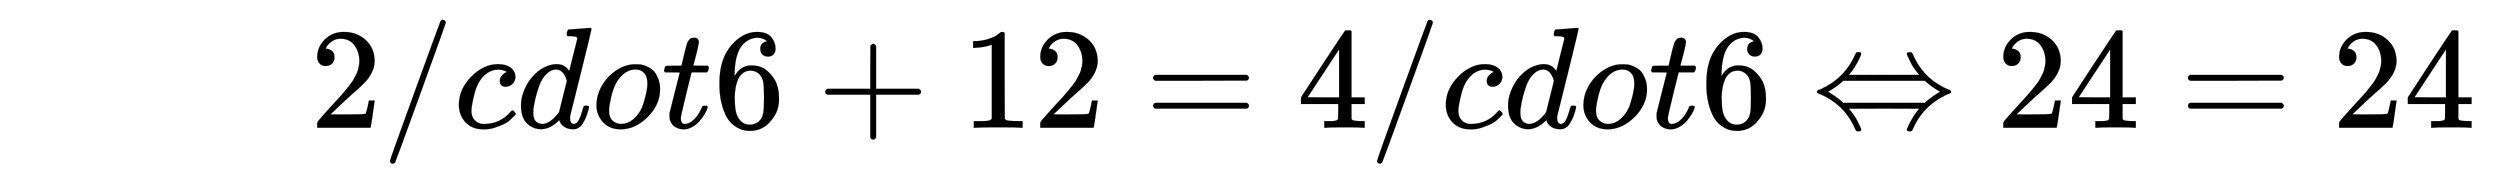
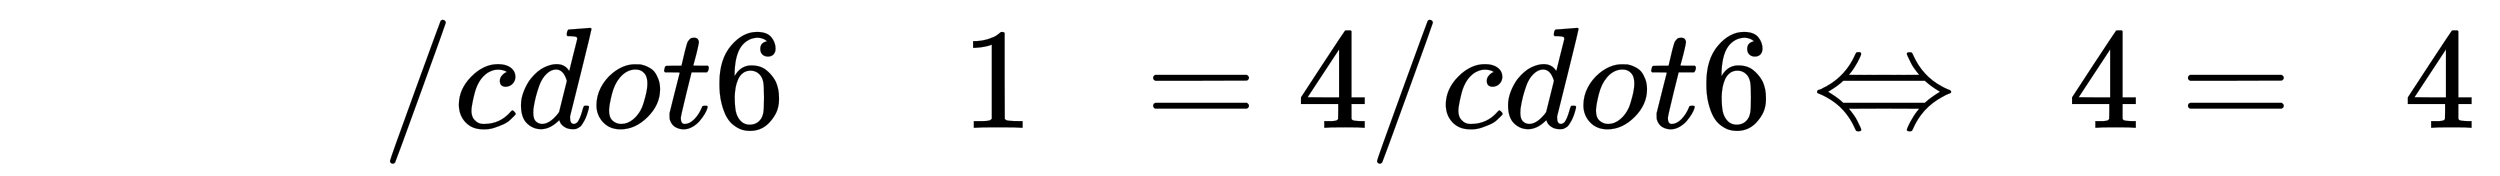
<svg xmlns="http://www.w3.org/2000/svg" xmlns:xlink="http://www.w3.org/1999/xlink" width="40.377ex" height="2.843ex" style="vertical-align: -0.838ex;" viewBox="0 -863.1 17384.7 1223.9" role="img" focusable="false" aria-labelledby="MathJax-SVG-1-Title">
  <title id="MathJax-SVG-1-Title">{\displaystyle \begin{align} &amp; &amp; 2/cdot 6+12=4/cdot 6  
\Leftrightarrow24=24 \end{align}}</title>
  <defs aria-hidden="true">
-     <path stroke-width="1" id="E1-MJMAIN-32" d="M109 429Q82 429 66 447T50 491Q50 562 103 614T235 666Q326 666 387 610T449 465Q449 422 429 383T381 315T301 241Q265 210 201 149L142 93L218 92Q375 92 385 97Q392 99 409 186V189H449V186Q448 183 436 95T421 3V0H50V19V31Q50 38 56 46T86 81Q115 113 136 137Q145 147 170 174T204 211T233 244T261 278T284 308T305 340T320 369T333 401T340 431T343 464Q343 527 309 573T212 619Q179 619 154 602T119 569T109 550Q109 549 114 549Q132 549 151 535T170 489Q170 464 154 447T109 429Z" />
-     <path stroke-width="1" id="E1-MJMAIN-2F" d="M423 750Q432 750 438 744T444 730Q444 725 271 248T92 -240Q85 -250 75 -250Q68 -250 62 -245T56 -231Q56 -221 230 257T407 740Q411 750 423 750Z" />
+     <path stroke-width="1" id="E1-MJMAIN-2F" d="M423 750Q432 750 438 744T444 730Q444 725 271 248T92 -240Q85 -250 75 -250Q68 -250 62 -245T56 -231Q56 -221 230 257T407 740Q411 750 423 750" />
    <path stroke-width="1" id="E1-MJMATHI-63" d="M34 159Q34 268 120 355T306 442Q362 442 394 418T427 355Q427 326 408 306T360 285Q341 285 330 295T319 325T330 359T352 380T366 386H367Q367 388 361 392T340 400T306 404Q276 404 249 390Q228 381 206 359Q162 315 142 235T121 119Q121 73 147 50Q169 26 205 26H209Q321 26 394 111Q403 121 406 121Q410 121 419 112T429 98T420 83T391 55T346 25T282 0T202 -11Q127 -11 81 37T34 159Z" />
    <path stroke-width="1" id="E1-MJMATHI-64" d="M366 683Q367 683 438 688T511 694Q523 694 523 686Q523 679 450 384T375 83T374 68Q374 26 402 26Q411 27 422 35Q443 55 463 131Q469 151 473 152Q475 153 483 153H487H491Q506 153 506 145Q506 140 503 129Q490 79 473 48T445 8T417 -8Q409 -10 393 -10Q359 -10 336 5T306 36L300 51Q299 52 296 50Q294 48 292 46Q233 -10 172 -10Q117 -10 75 30T33 157Q33 205 53 255T101 341Q148 398 195 420T280 442Q336 442 364 400Q369 394 369 396Q370 400 396 505T424 616Q424 629 417 632T378 637H357Q351 643 351 645T353 664Q358 683 366 683ZM352 326Q329 405 277 405Q242 405 210 374T160 293Q131 214 119 129Q119 126 119 118T118 106Q118 61 136 44T179 26Q233 26 290 98L298 109L352 326Z" />
    <path stroke-width="1" id="E1-MJMATHI-6F" d="M201 -11Q126 -11 80 38T34 156Q34 221 64 279T146 380Q222 441 301 441Q333 441 341 440Q354 437 367 433T402 417T438 387T464 338T476 268Q476 161 390 75T201 -11ZM121 120Q121 70 147 48T206 26Q250 26 289 58T351 142Q360 163 374 216T388 308Q388 352 370 375Q346 405 306 405Q243 405 195 347Q158 303 140 230T121 120Z" />
    <path stroke-width="1" id="E1-MJMATHI-74" d="M26 385Q19 392 19 395Q19 399 22 411T27 425Q29 430 36 430T87 431H140L159 511Q162 522 166 540T173 566T179 586T187 603T197 615T211 624T229 626Q247 625 254 615T261 596Q261 589 252 549T232 470L222 433Q222 431 272 431H323Q330 424 330 420Q330 398 317 385H210L174 240Q135 80 135 68Q135 26 162 26Q197 26 230 60T283 144Q285 150 288 151T303 153H307Q322 153 322 145Q322 142 319 133Q314 117 301 95T267 48T216 6T155 -11Q125 -11 98 4T59 56Q57 64 57 83V101L92 241Q127 382 128 383Q128 385 77 385H26Z" />
    <path stroke-width="1" id="E1-MJMAIN-36" d="M42 313Q42 476 123 571T303 666Q372 666 402 630T432 550Q432 525 418 510T379 495Q356 495 341 509T326 548Q326 592 373 601Q351 623 311 626Q240 626 194 566Q147 500 147 364L148 360Q153 366 156 373Q197 433 263 433H267Q313 433 348 414Q372 400 396 374T435 317Q456 268 456 210V192Q456 169 451 149Q440 90 387 34T253 -22Q225 -22 199 -14T143 16T92 75T56 172T42 313ZM257 397Q227 397 205 380T171 335T154 278T148 216Q148 133 160 97T198 39Q222 21 251 21Q302 21 329 59Q342 77 347 104T352 209Q352 289 347 316T329 361Q302 397 257 397Z" />
-     <path stroke-width="1" id="E1-MJMAIN-2B" d="M56 237T56 250T70 270H369V420L370 570Q380 583 389 583Q402 583 409 568V270H707Q722 262 722 250T707 230H409V-68Q401 -82 391 -82H389H387Q375 -82 369 -68V230H70Q56 237 56 250Z" />
    <path stroke-width="1" id="E1-MJMAIN-31" d="M213 578L200 573Q186 568 160 563T102 556H83V602H102Q149 604 189 617T245 641T273 663Q275 666 285 666Q294 666 302 660V361L303 61Q310 54 315 52T339 48T401 46H427V0H416Q395 3 257 3Q121 3 100 0H88V46H114Q136 46 152 46T177 47T193 50T201 52T207 57T213 61V578Z" />
    <path stroke-width="1" id="E1-MJMAIN-3D" d="M56 347Q56 360 70 367H707Q722 359 722 347Q722 336 708 328L390 327H72Q56 332 56 347ZM56 153Q56 168 72 173H708Q722 163 722 153Q722 140 707 133H70Q56 140 56 153Z" />
    <path stroke-width="1" id="E1-MJMAIN-34" d="M462 0Q444 3 333 3Q217 3 199 0H190V46H221Q241 46 248 46T265 48T279 53T286 61Q287 63 287 115V165H28V211L179 442Q332 674 334 675Q336 677 355 677H373L379 671V211H471V165H379V114Q379 73 379 66T385 54Q393 47 442 46H471V0H462ZM293 211V545L74 212L183 211H293Z" />
    <path stroke-width="1" id="E1-MJMAIN-21D4" d="M308 524Q318 526 323 526Q340 526 340 514Q340 507 336 499Q326 476 314 454T292 417T274 391T260 374L255 368Q255 367 500 367Q744 367 744 368L739 374Q734 379 726 390T707 416T685 453T663 499Q658 511 658 515Q658 525 680 525Q687 524 690 523T695 519T701 507Q766 359 902 287Q921 276 939 269T961 259T966 250Q966 246 965 244T960 240T949 236T930 228T902 213Q763 137 701 -7Q697 -16 695 -19T690 -23T680 -25Q658 -25 658 -15Q658 -11 663 1Q673 24 685 46T707 83T725 109T739 126L744 132Q744 133 500 133Q255 133 255 132L260 126Q265 121 273 110T292 84T314 47T336 1Q341 -11 341 -15Q341 -25 319 -25Q312 -24 309 -23T304 -19T298 -7Q233 141 97 213Q83 221 70 227T51 235T41 239T35 243T34 250T35 256T40 261T51 265T70 273T97 287Q235 363 299 509Q305 522 308 524ZM792 319L783 327H216Q183 294 120 256L110 250L120 244Q173 212 207 181L216 173H783L792 181Q826 212 879 244L889 250L879 256Q826 288 792 319Z" />
  </defs>
  <g stroke="currentColor" fill="currentColor" stroke-width="0" transform="matrix(1 0 0 -1 0 0)" aria-hidden="true">
    <g transform="translate(167,0)">
      <g transform="translate(1989,0)">
        <g transform="translate(0,-25)">
          <use xlink:href="#E1-MJMAIN-32" x="0" y="0" />
          <use xlink:href="#E1-MJMAIN-2F" x="500" y="0" />
          <use xlink:href="#E1-MJMATHI-63" x="1001" y="0" />
          <use xlink:href="#E1-MJMATHI-64" x="1434" y="0" />
          <use xlink:href="#E1-MJMATHI-6F" x="1958" y="0" />
          <use xlink:href="#E1-MJMATHI-74" x="2443" y="0" />
          <use xlink:href="#E1-MJMAIN-36" x="2805" y="0" />
          <use xlink:href="#E1-MJMAIN-2B" x="3527" y="0" />
          <g transform="translate(4528,0)">
            <use xlink:href="#E1-MJMAIN-31" />
            <use xlink:href="#E1-MJMAIN-32" x="500" y="0" />
          </g>
          <use xlink:href="#E1-MJMAIN-3D" x="5807" y="0" />
          <use xlink:href="#E1-MJMAIN-34" x="6863" y="0" />
          <use xlink:href="#E1-MJMAIN-2F" x="7364" y="0" />
          <use xlink:href="#E1-MJMATHI-63" x="7864" y="0" />
          <use xlink:href="#E1-MJMATHI-64" x="8298" y="0" />
          <use xlink:href="#E1-MJMATHI-6F" x="8821" y="0" />
          <use xlink:href="#E1-MJMATHI-74" x="9307" y="0" />
          <use xlink:href="#E1-MJMAIN-36" x="9668" y="0" />
          <use xlink:href="#E1-MJMAIN-21D4" x="10446" y="0" />
          <g transform="translate(11725,0)">
            <use xlink:href="#E1-MJMAIN-32" />
            <use xlink:href="#E1-MJMAIN-34" x="500" y="0" />
          </g>
          <use xlink:href="#E1-MJMAIN-3D" x="13003" y="0" />
          <g transform="translate(14060,0)">
            <use xlink:href="#E1-MJMAIN-32" />
            <use xlink:href="#E1-MJMAIN-34" x="500" y="0" />
          </g>
        </g>
      </g>
    </g>
  </g>
</svg>